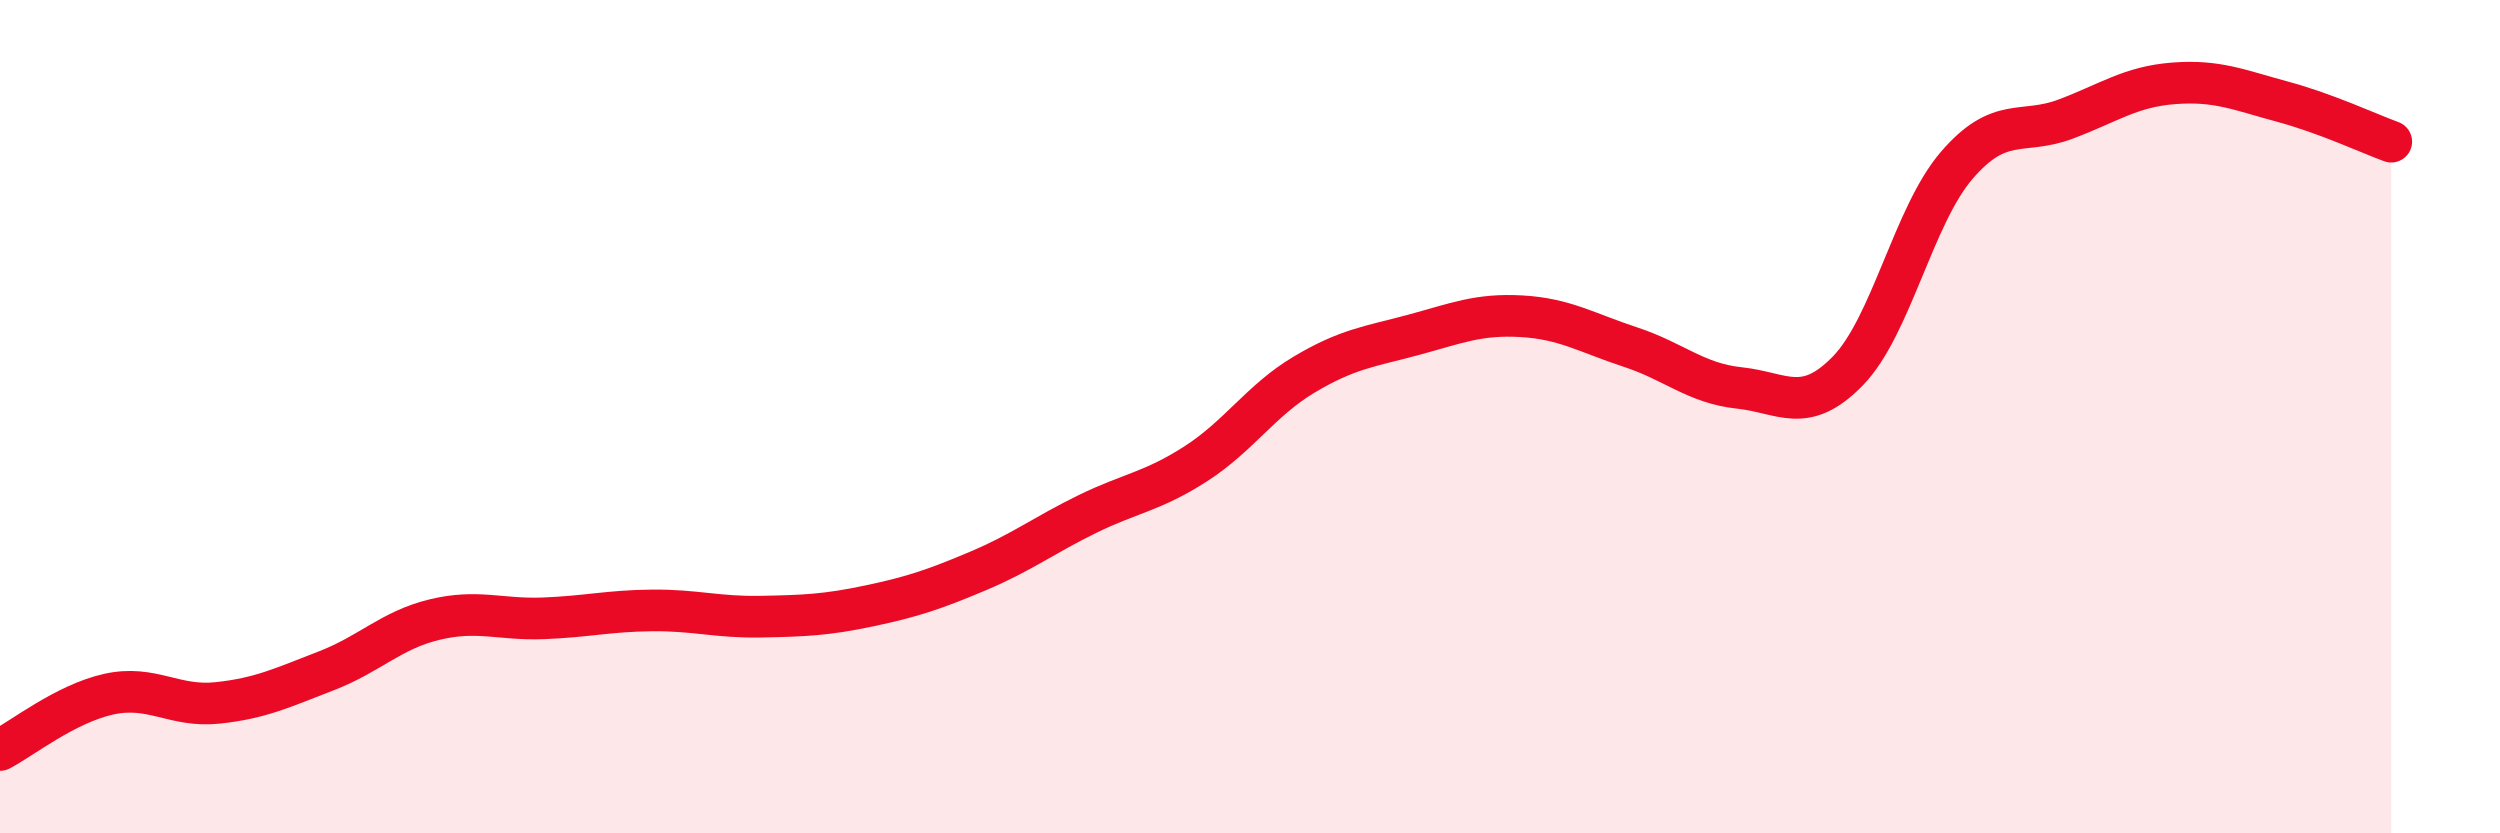
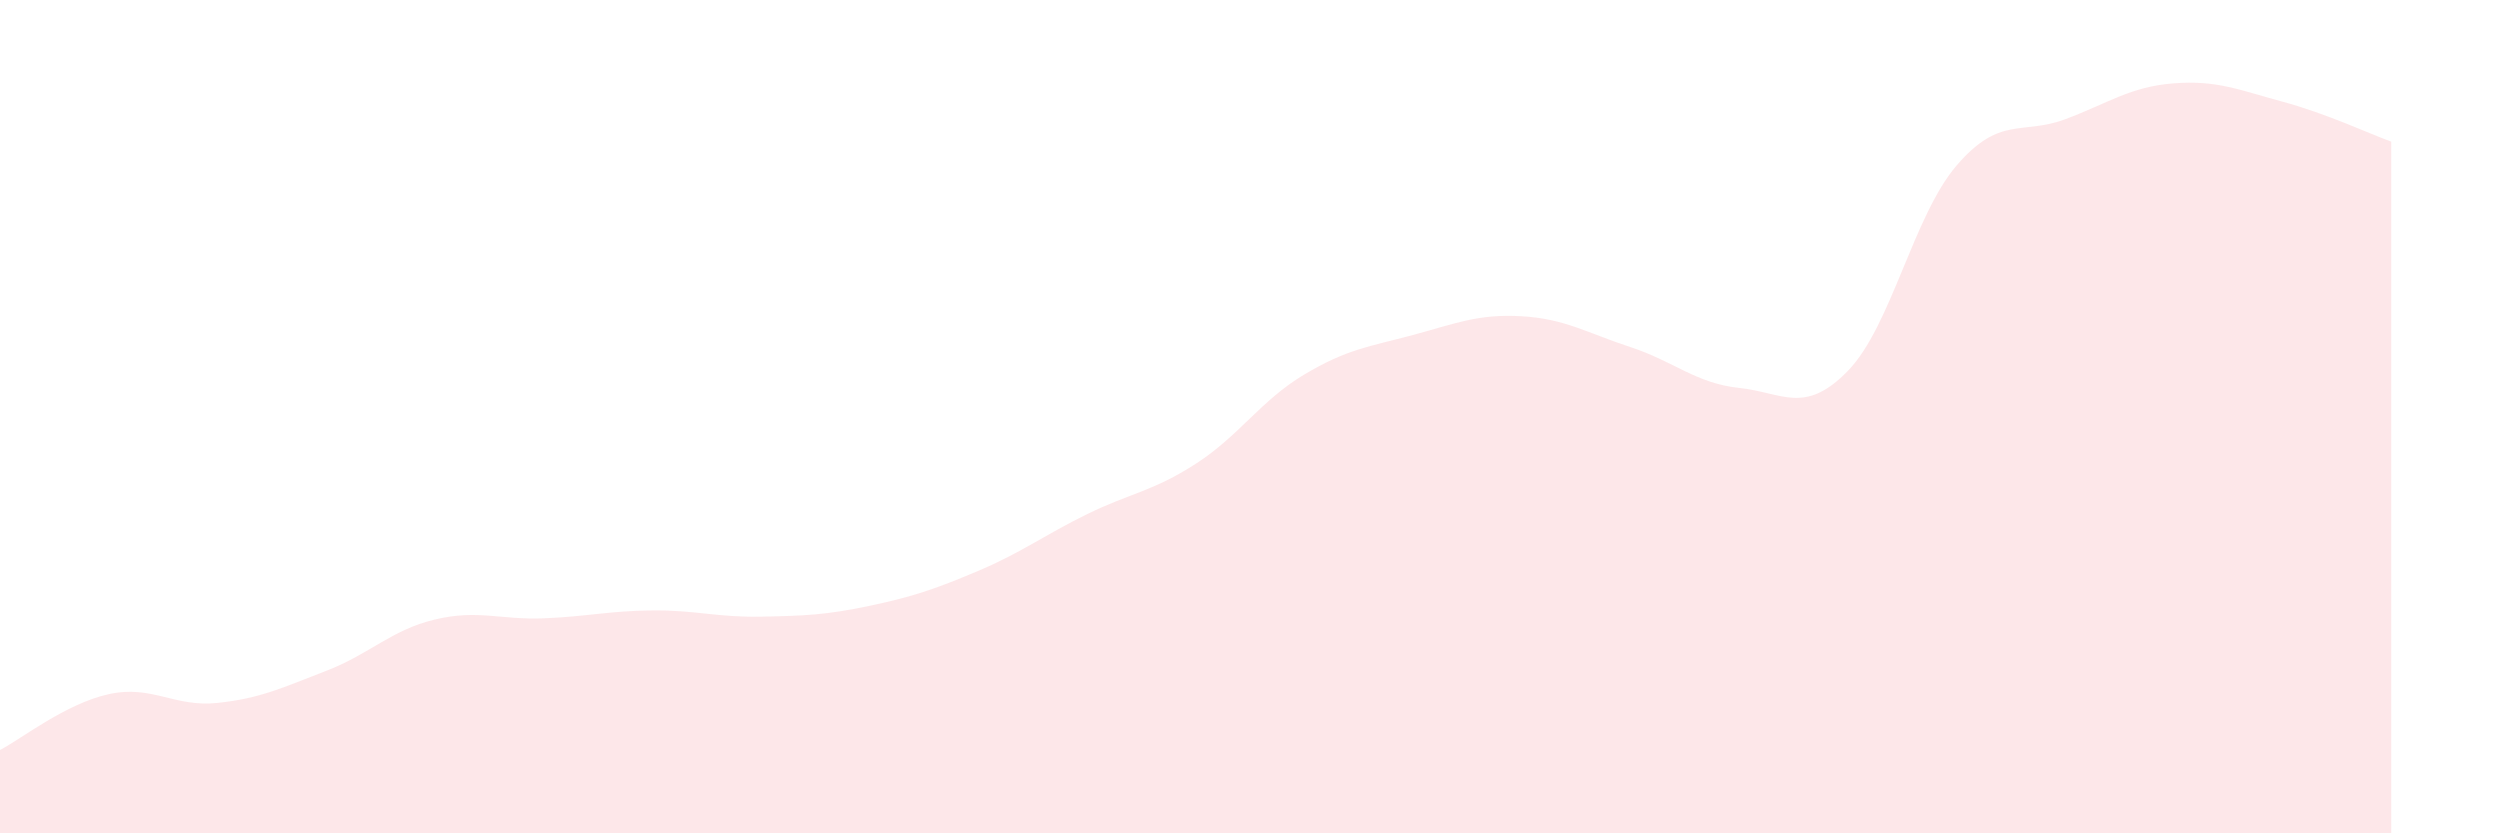
<svg xmlns="http://www.w3.org/2000/svg" width="60" height="20" viewBox="0 0 60 20">
  <path d="M 0,18 C 0.52,17.73 1.57,16.89 2.61,16.66 C 3.65,16.43 4.18,16.98 5.22,16.87 C 6.26,16.76 6.79,16.5 7.83,16.1 C 8.87,15.7 9.39,15.12 10.43,14.87 C 11.47,14.62 12,14.88 13.04,14.84 C 14.08,14.8 14.61,14.66 15.65,14.65 C 16.69,14.64 17.22,14.82 18.26,14.8 C 19.3,14.78 19.83,14.76 20.87,14.54 C 21.91,14.32 22.44,14.14 23.48,13.7 C 24.52,13.26 25.05,12.85 26.09,12.34 C 27.13,11.83 27.66,11.8 28.7,11.13 C 29.74,10.46 30.26,9.61 31.3,8.99 C 32.34,8.37 32.87,8.32 33.91,8.04 C 34.95,7.76 35.48,7.53 36.52,7.59 C 37.56,7.65 38.09,7.99 39.13,8.33 C 40.17,8.67 40.7,9.2 41.74,9.31 C 42.78,9.42 43.31,9.97 44.35,8.9 C 45.39,7.83 45.92,5.18 46.96,3.97 C 48,2.76 48.53,3.25 49.57,2.86 C 50.61,2.47 51.13,2.08 52.17,2 C 53.21,1.92 53.74,2.16 54.78,2.44 C 55.82,2.72 56.87,3.21 57.39,3.4L57.39 20L0 20Z" fill="#EB0A25" opacity="0.1" stroke-linecap="round" stroke-linejoin="round" />
-   <path d="M 0,18 C 0.52,17.73 1.57,16.89 2.61,16.66 C 3.65,16.43 4.18,16.98 5.22,16.87 C 6.26,16.76 6.79,16.5 7.83,16.1 C 8.87,15.7 9.39,15.12 10.43,14.87 C 11.47,14.62 12,14.88 13.04,14.84 C 14.08,14.8 14.61,14.66 15.65,14.65 C 16.69,14.64 17.22,14.82 18.26,14.8 C 19.3,14.78 19.83,14.76 20.87,14.54 C 21.91,14.32 22.44,14.14 23.48,13.7 C 24.52,13.26 25.05,12.85 26.09,12.34 C 27.13,11.83 27.66,11.8 28.7,11.13 C 29.74,10.46 30.26,9.61 31.3,8.99 C 32.34,8.37 32.87,8.32 33.91,8.04 C 34.95,7.76 35.48,7.53 36.52,7.59 C 37.56,7.65 38.09,7.99 39.13,8.33 C 40.17,8.67 40.7,9.2 41.74,9.31 C 42.78,9.42 43.31,9.97 44.35,8.9 C 45.39,7.83 45.92,5.18 46.96,3.97 C 48,2.76 48.53,3.25 49.57,2.86 C 50.61,2.47 51.13,2.08 52.17,2 C 53.21,1.92 53.74,2.16 54.78,2.44 C 55.82,2.72 56.87,3.21 57.39,3.4" stroke="#EB0A25" stroke-width="1" fill="none" stroke-linecap="round" stroke-linejoin="round" />
</svg>